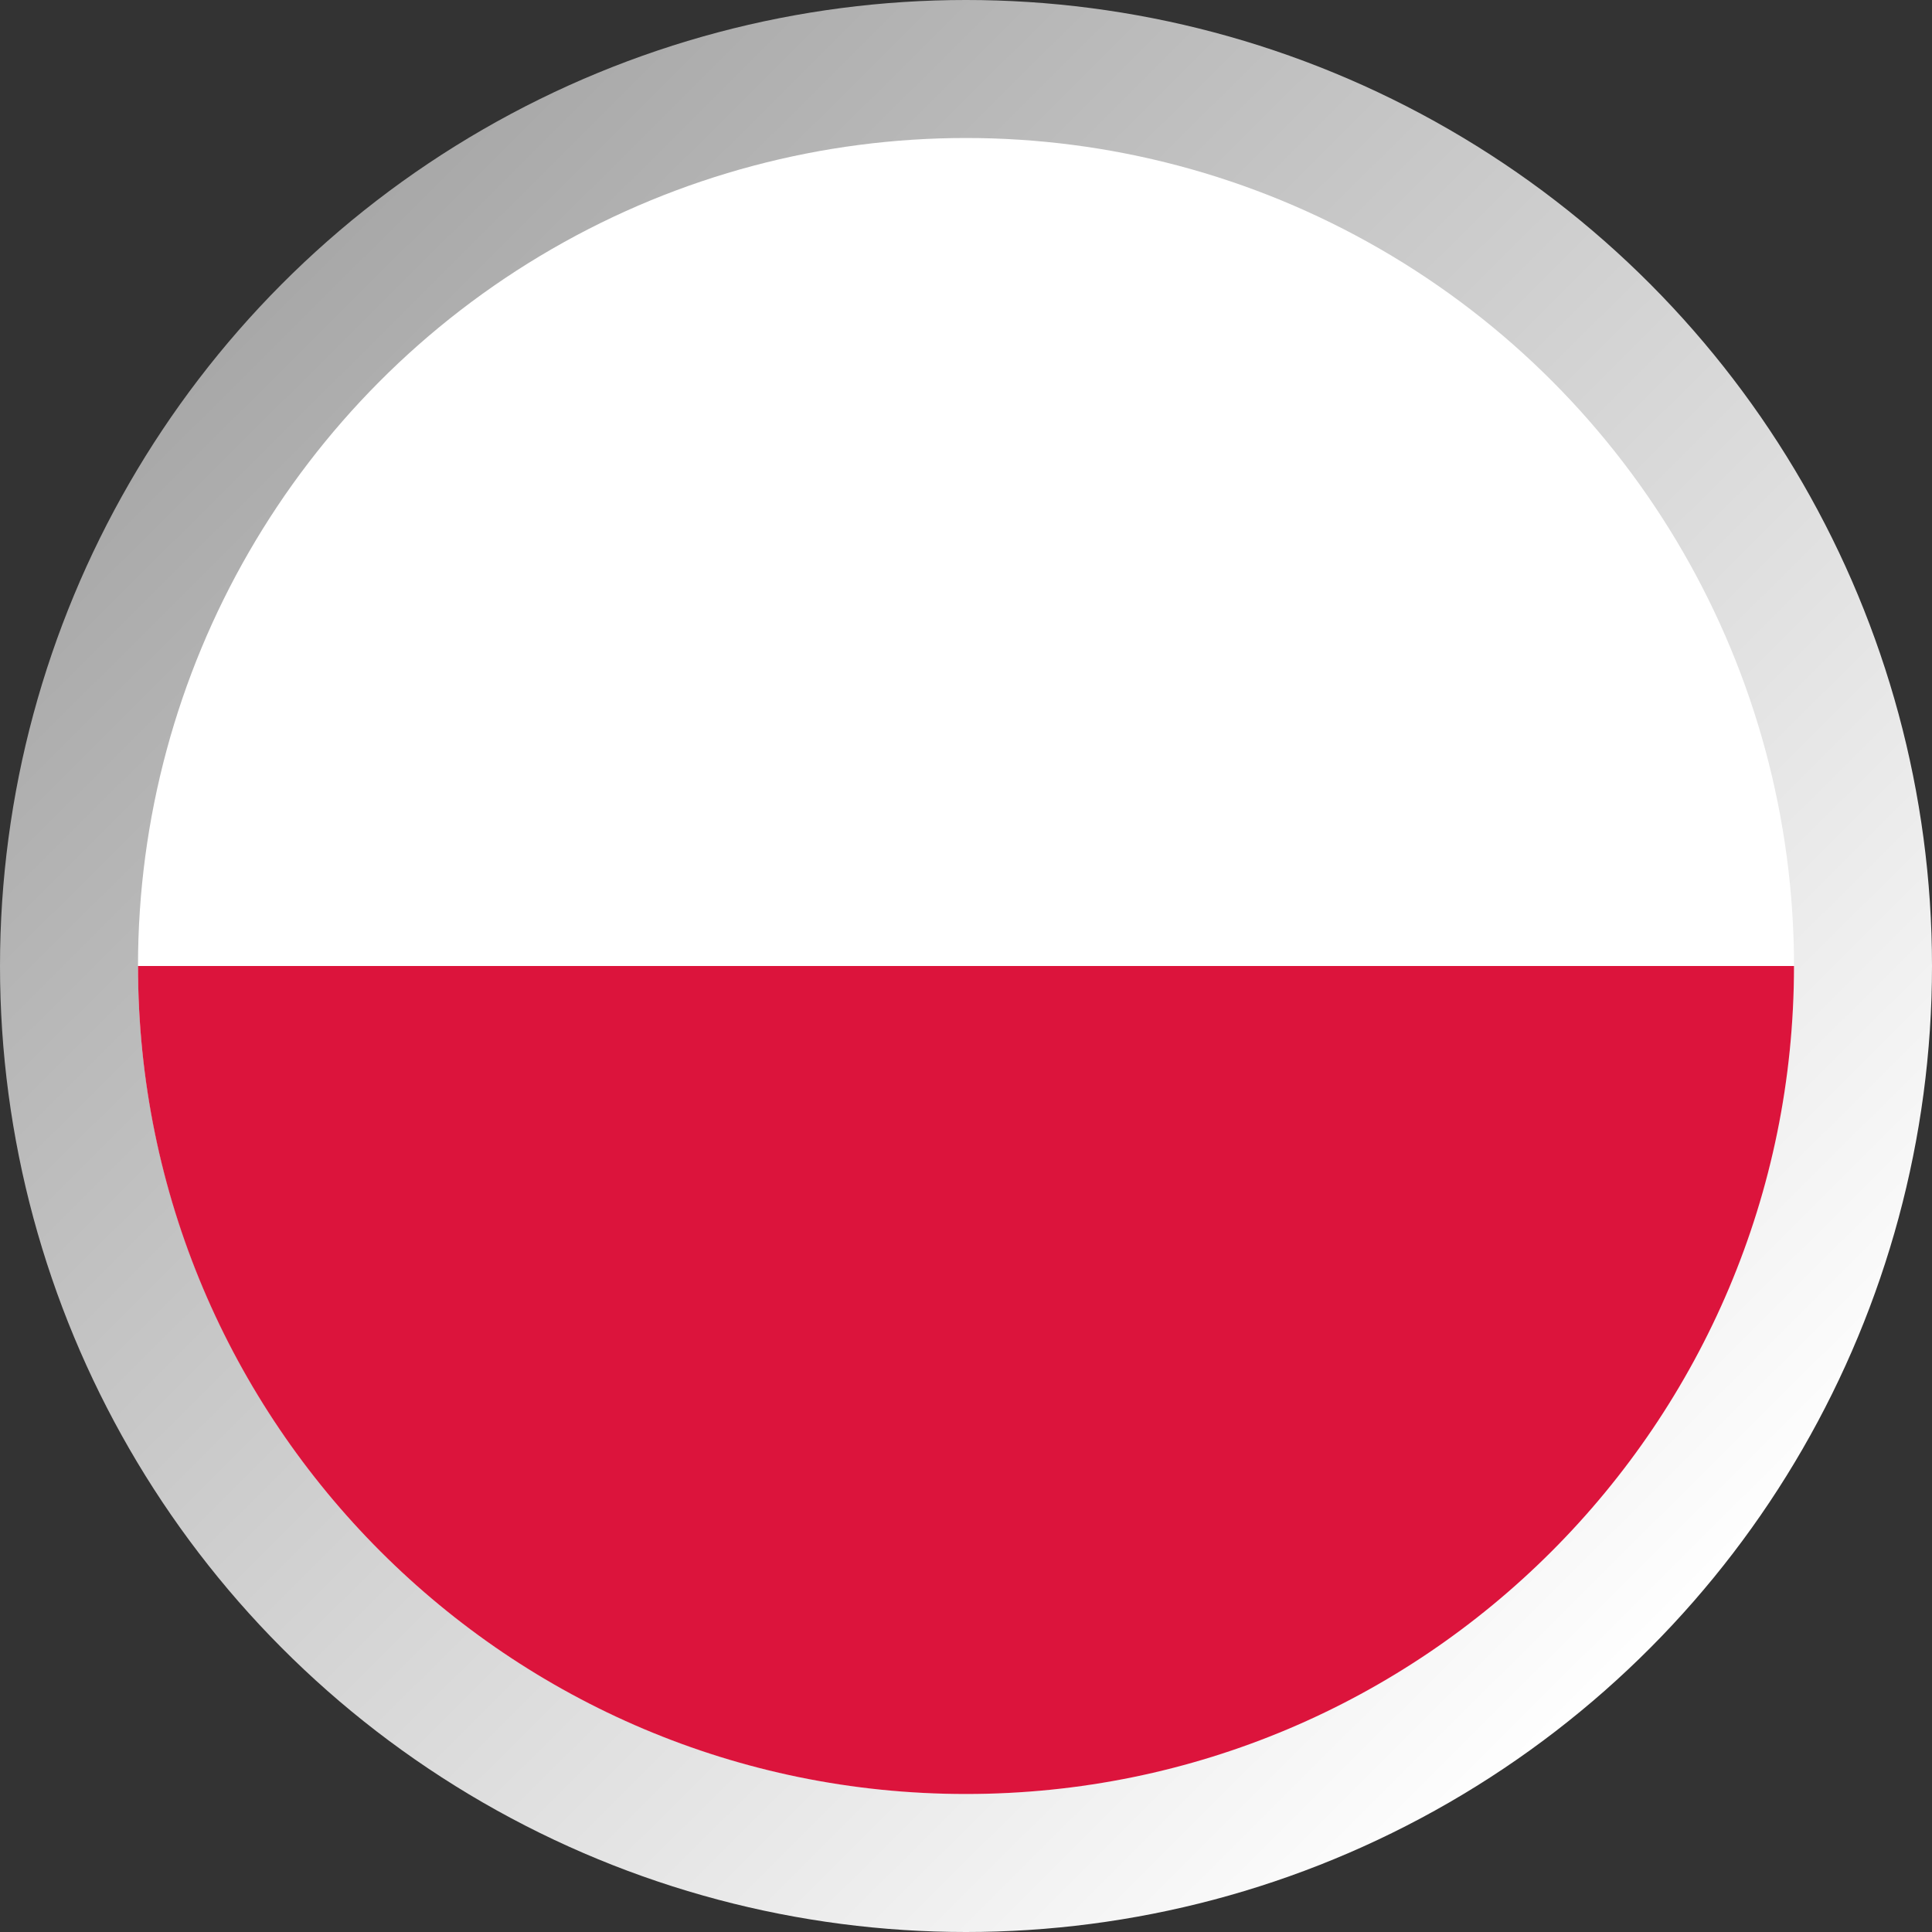
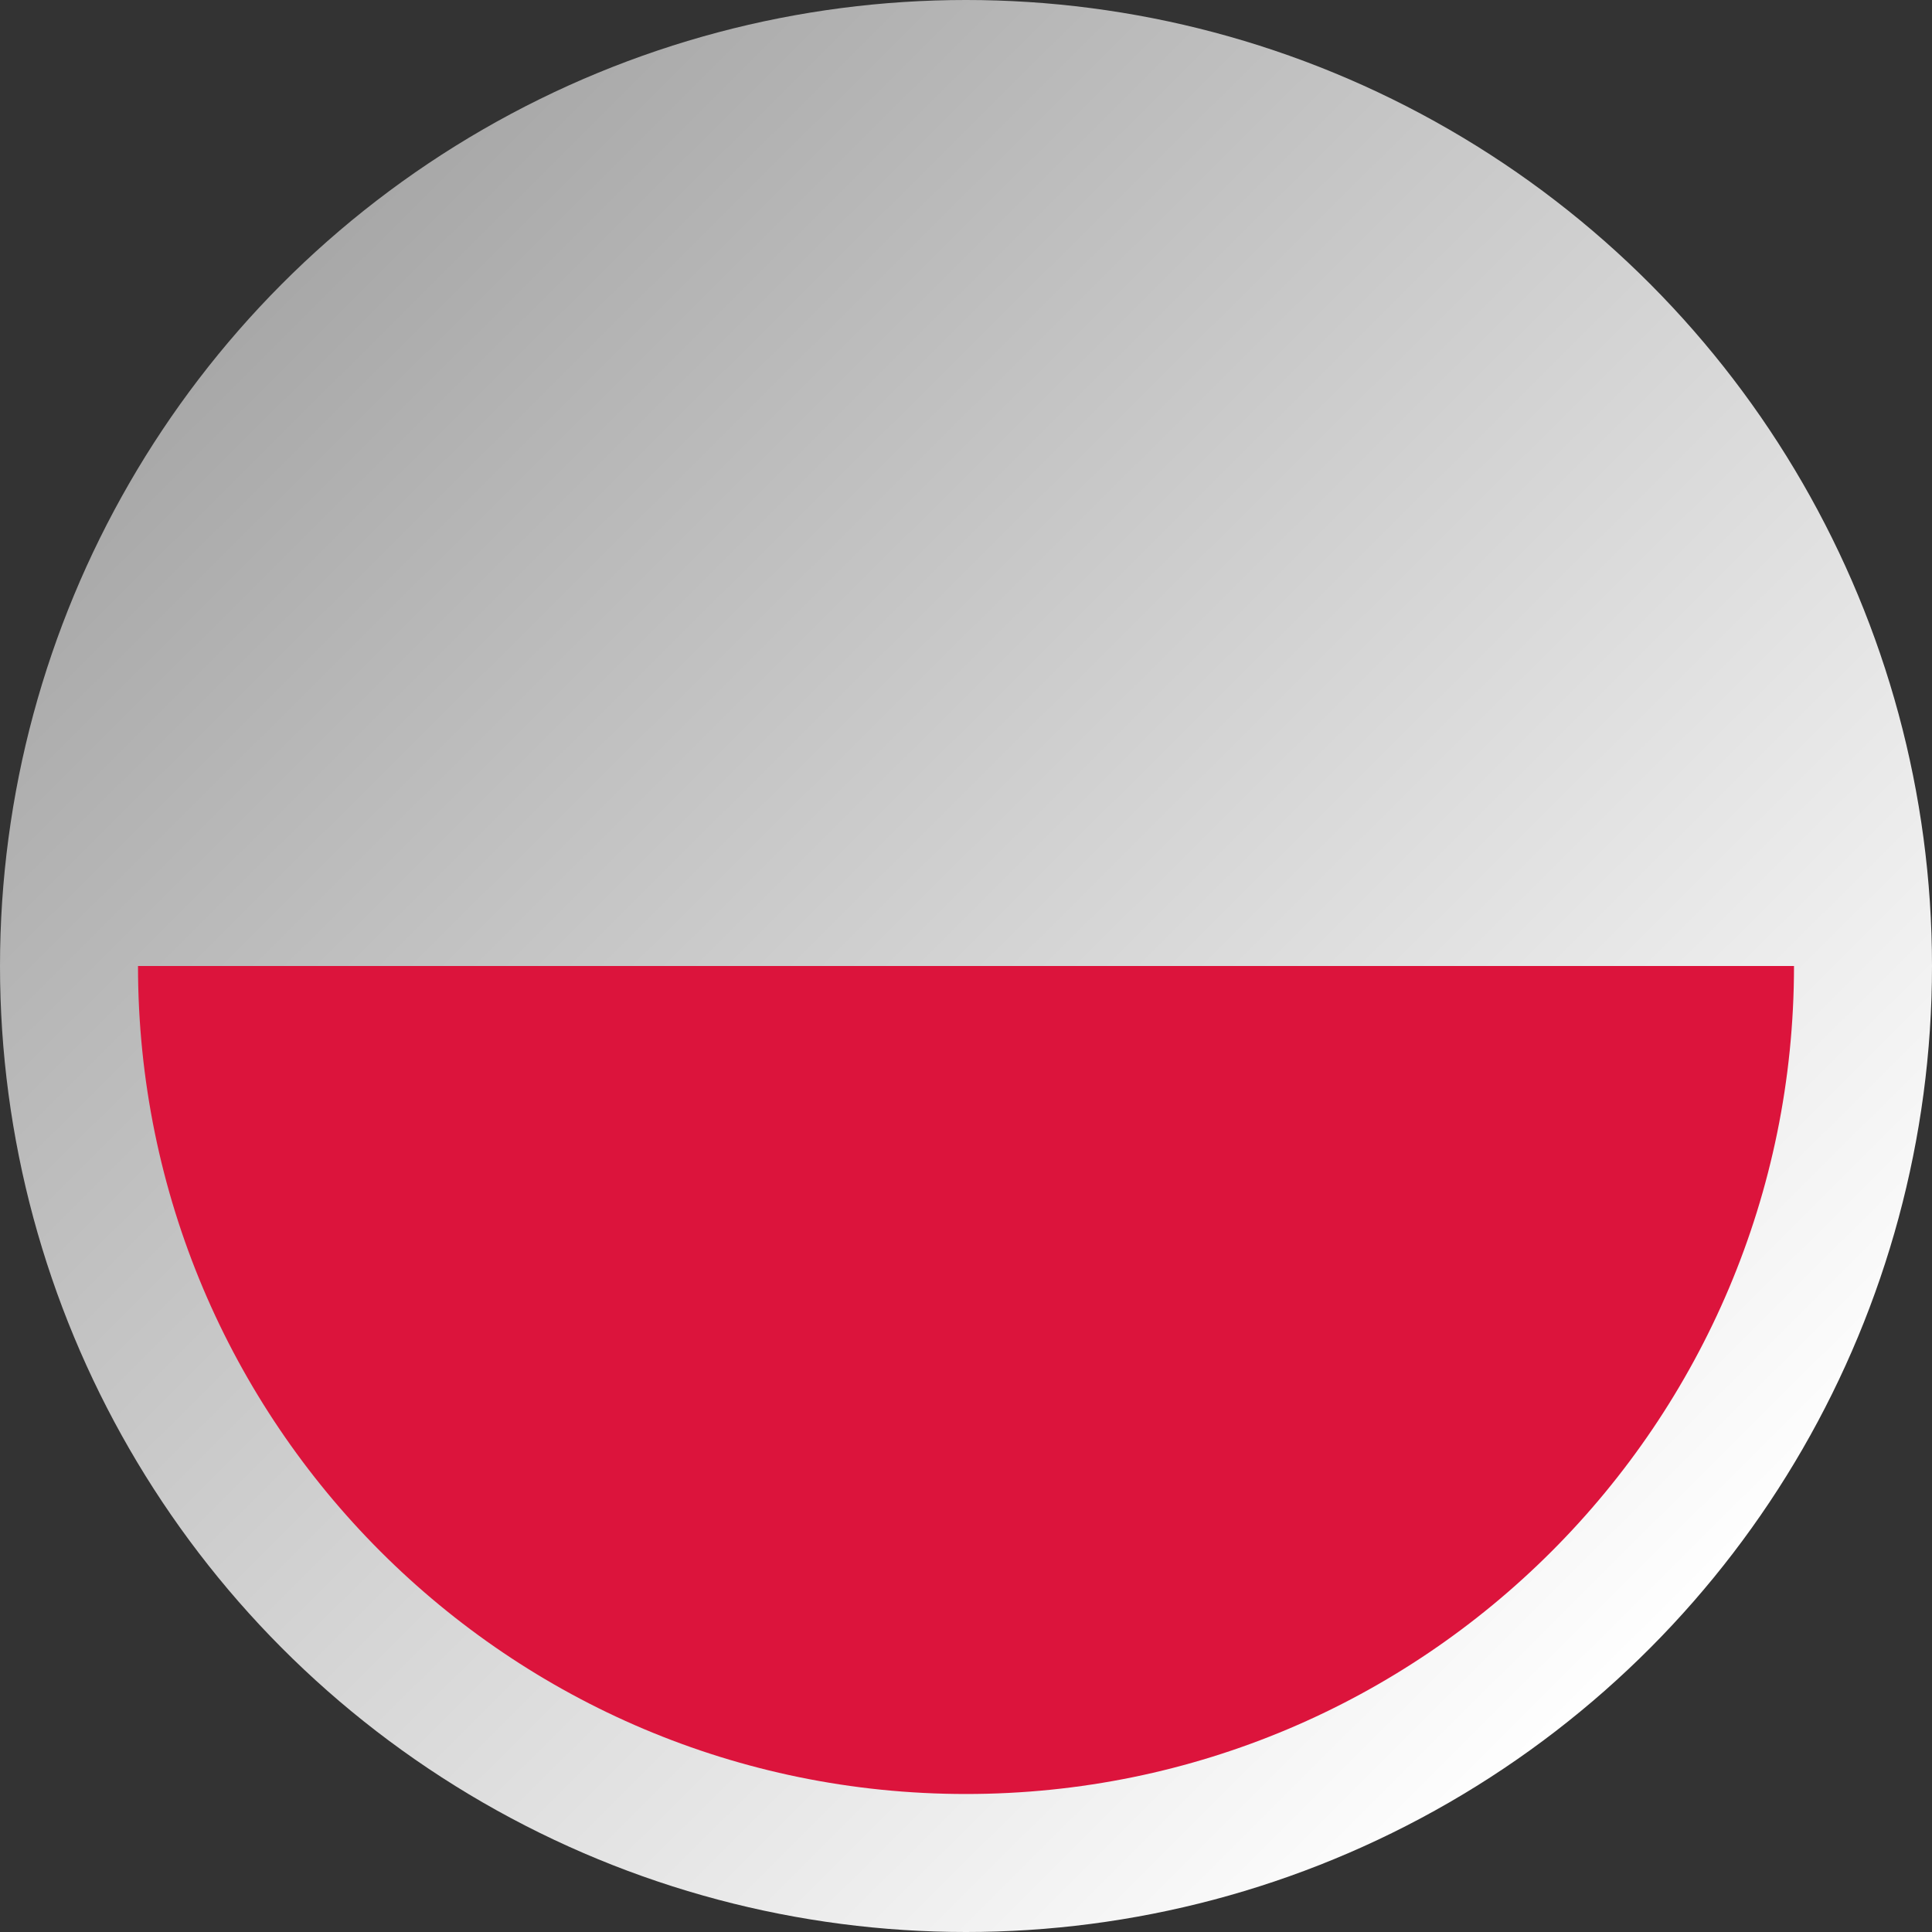
<svg xmlns="http://www.w3.org/2000/svg" width="14px" height="14px" viewBox="0 0 14 14" version="1.1">
  <rect x="0" y="0" width="14" height="14" fill="#333333" stroke="none" />
  <title>icon/16/polish-crest</title>
  <desc>Created with Sketch.</desc>
  <defs>
    <linearGradient x1="85.496%" y1="85.646%" x2="14.423%" y2="14.233%" id="linearGradient-1">
      <stop stop-color="#FFFFFF" offset="0%" />
      <stop stop-color="#A7A7A7" offset="100%" />
    </linearGradient>
  </defs>
  <g id="Symbols" stroke="none" stroke-width="1" fill="none" fill-rule="evenodd">
    <g id="navigation/desktop" transform="translate(-277, -17)">
      <g id="elements">
        <g id="language-options" transform="translate(156, 8)">
          <g id="icon/16/polish-crest" transform="translate(120, 8)">
            <g id="Group" transform="translate(1, 1)">
              <circle id="Edge" fill="url(#linearGradient-1)" cx="7" cy="7" r="7" />
-               <circle id="Oval" fill="#FFFFFF" cx="7" cy="7" r="6" />
              <path d="M7,13 C10.314,13 13,10.314 13,7 L1,7 C1,10.314 3.686,13 7,13 Z" id="Oval" fill="#DC143C" />
            </g>
          </g>
        </g>
      </g>
    </g>
  </g>
</svg>